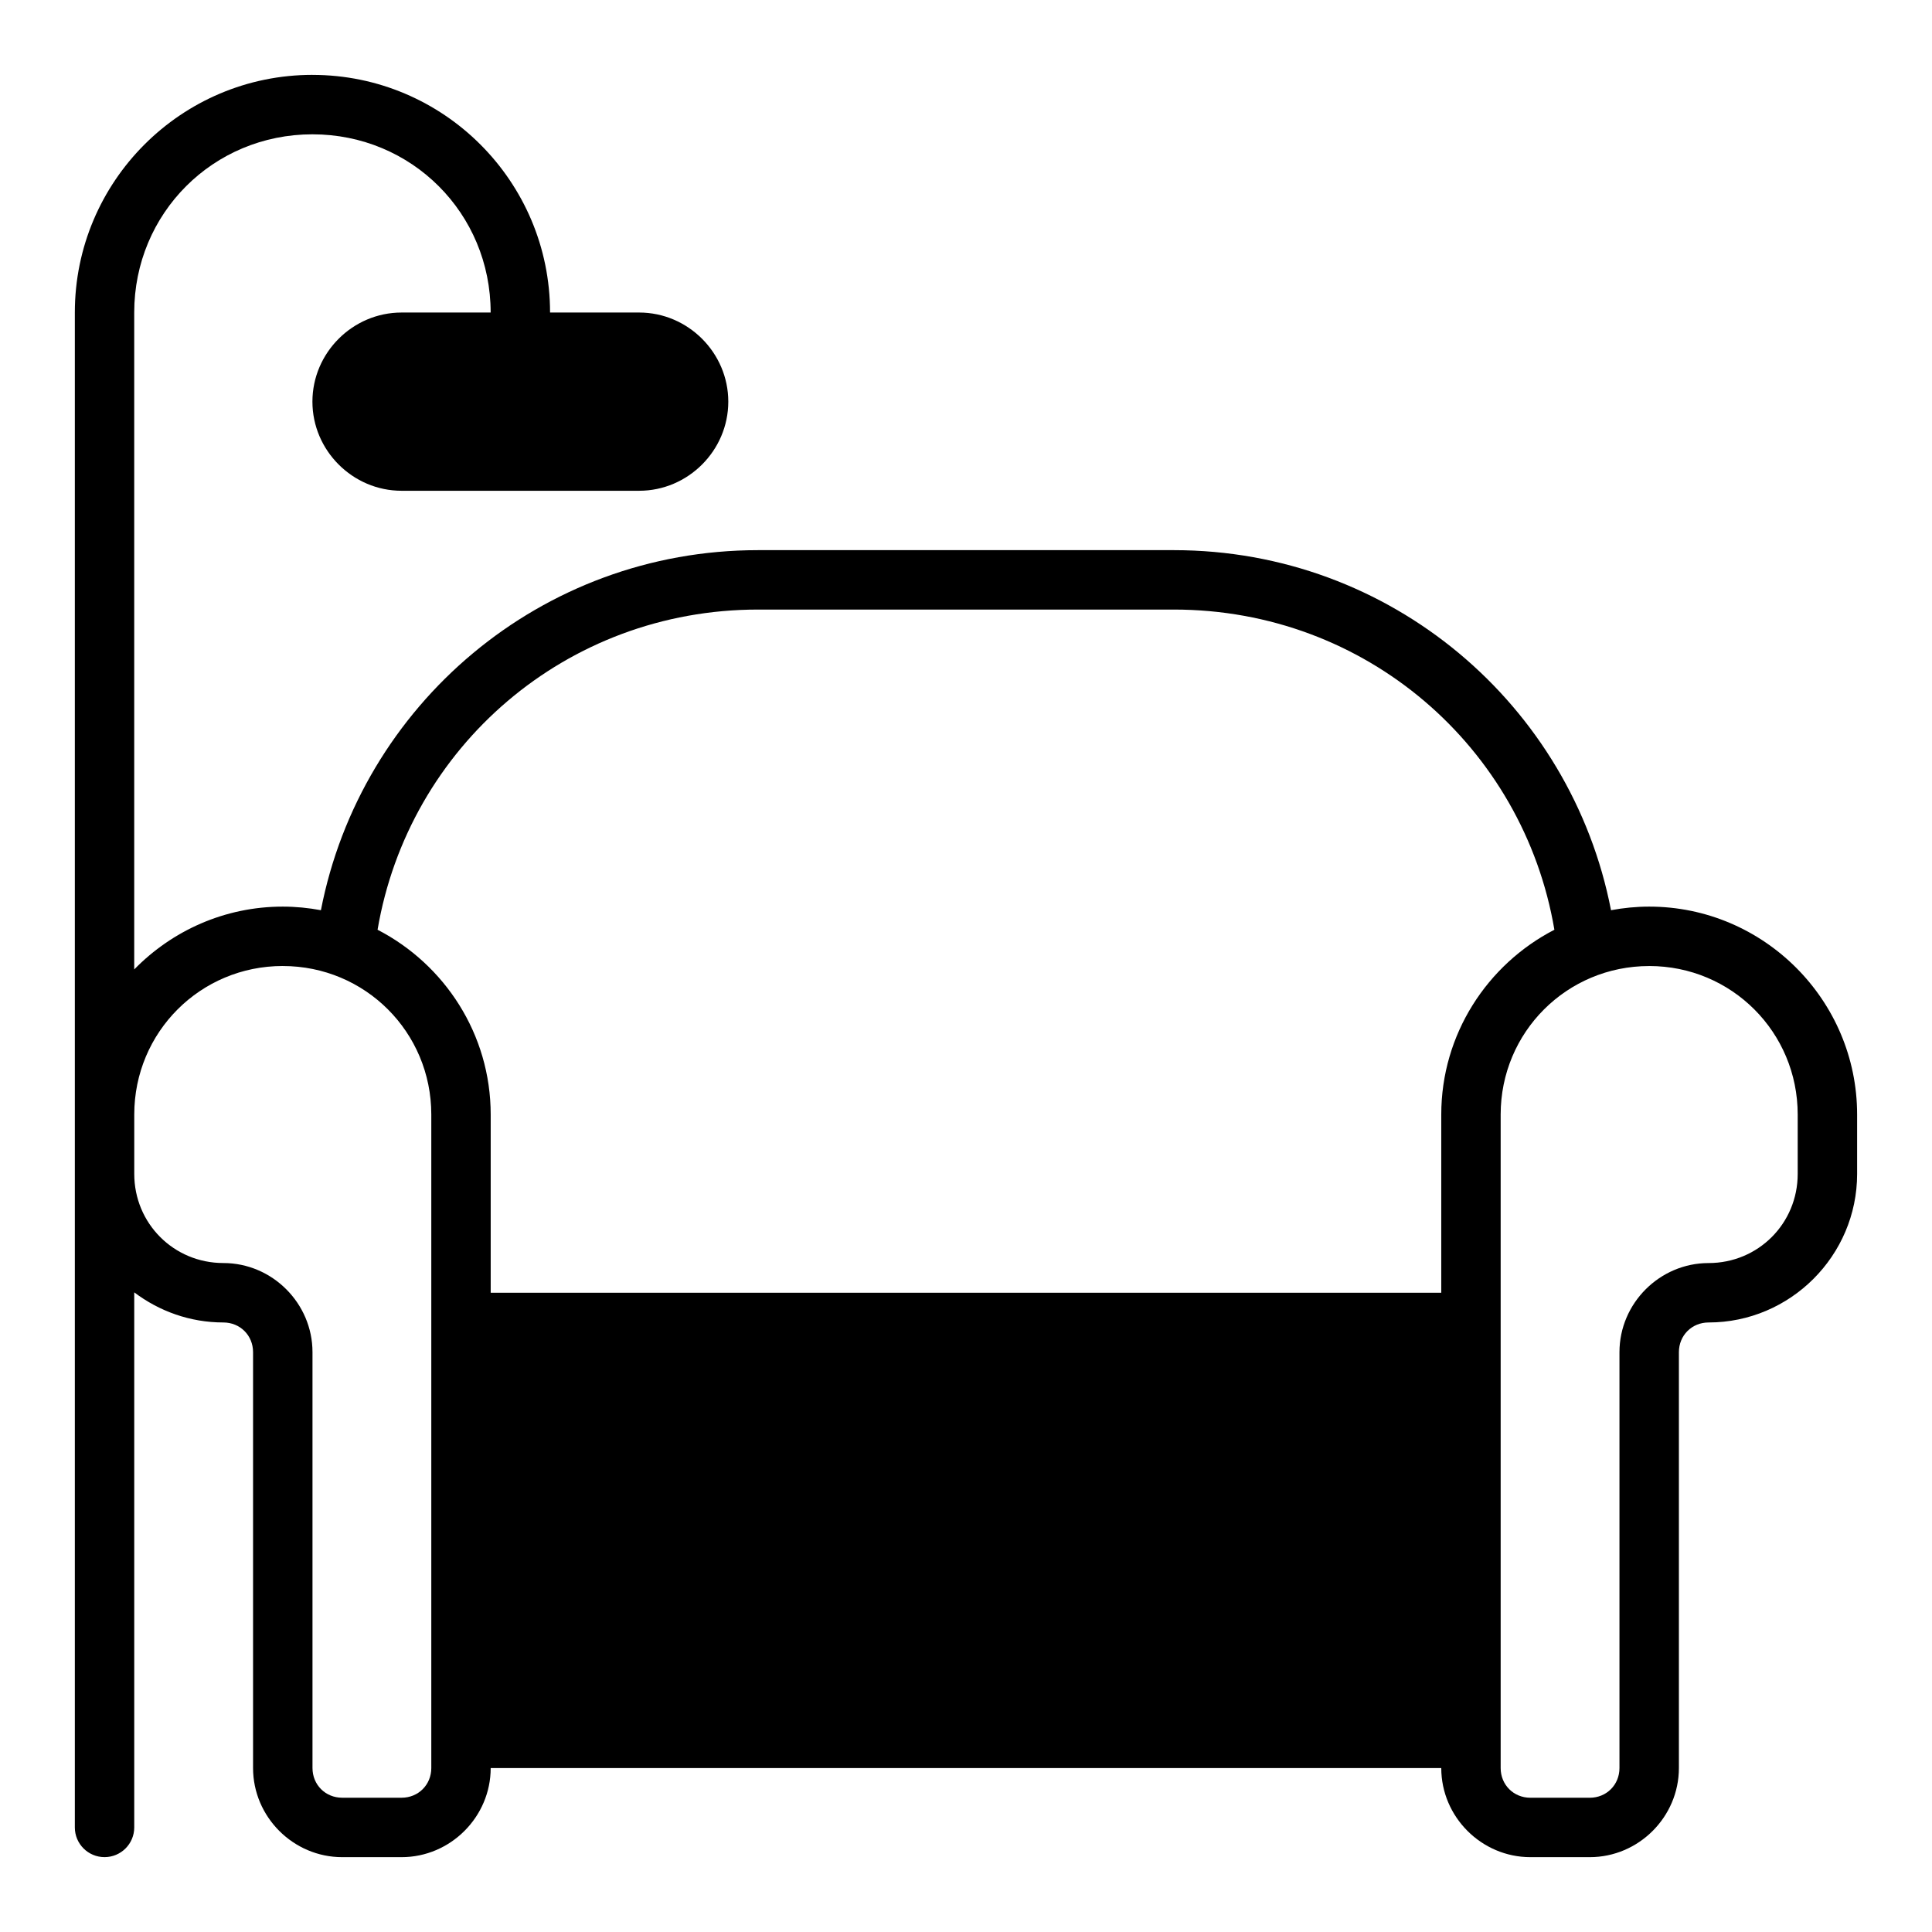
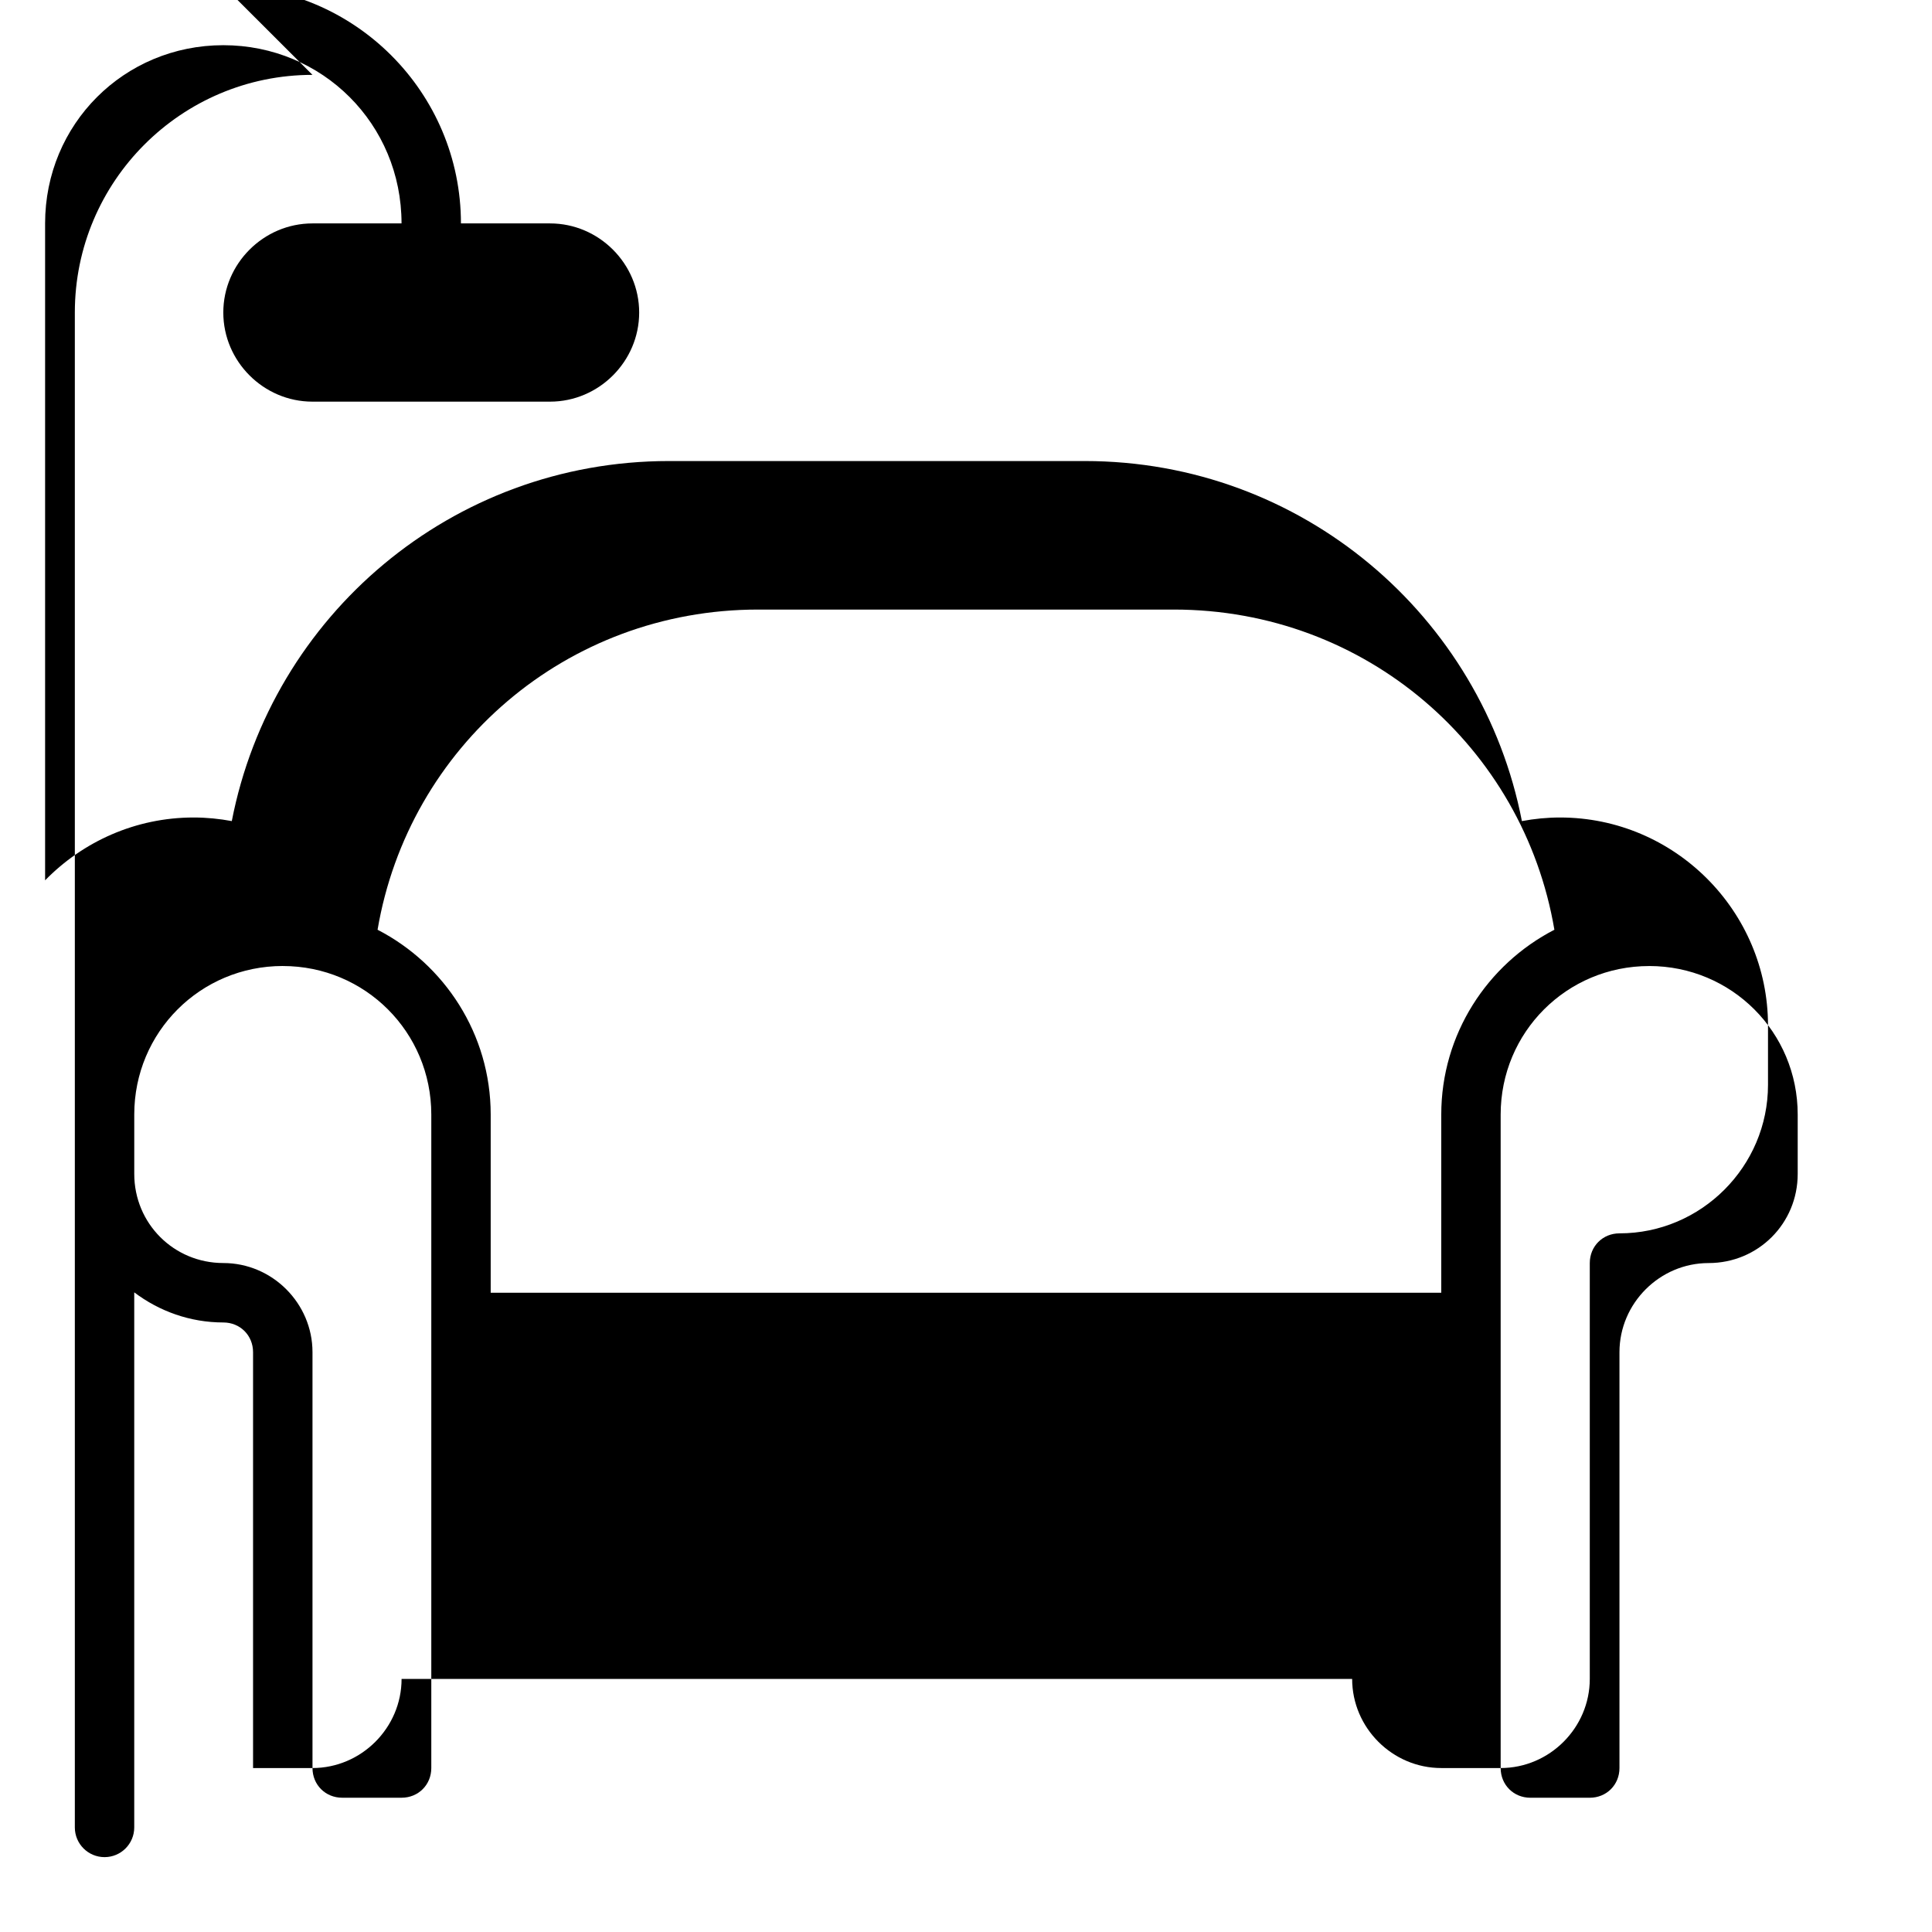
<svg xmlns="http://www.w3.org/2000/svg" fill="#000000" width="800px" height="800px" version="1.1" viewBox="144 144 512 512">
-   <path d="m226.81 163.84c-34.754 0-62.977 28.223-62.977 62.977v401.47c0 4.348 3.523 7.871 7.871 7.871 4.348 0 7.871-3.523 7.871-7.871v-141.8c6.594 4.981 14.766 7.981 23.617 7.981 4.441 0 7.871 3.43 7.871 7.871v110.21c0 12.949 10.668 23.617 23.617 23.617h15.742c12.949 0 23.617-10.668 23.617-23.617h251.91c0 12.949 10.668 23.617 23.617 23.617h15.742c12.949 0 23.617-10.668 23.617-23.617v-110.21c0-4.441 3.43-7.871 7.871-7.871 21.645 0 39.359-17.715 39.359-39.359v-15.742c0-30.34-24.766-55.105-55.105-55.105-3.457 0-6.836 0.34-10.117 0.953-10.559-54.402-58.316-95.418-115.84-95.418h-110.21c-57.52 0-105.28 41.016-115.84 95.418-3.281-0.613-6.66-0.953-10.117-0.953-15.398 0-29.344 6.398-39.359 16.652v-174.09c0-26.305 20.93-47.23 47.23-47.23 26.305 0 47.23 20.93 47.23 47.23h-23.617c-12.945 0-23.617 10.668-23.617 23.617 0 12.945 10.668 23.617 23.617 23.617h62.977c12.945 0 23.617-10.668 23.617-23.617 0-12.945-10.668-23.617-23.617-23.617h-23.617c0-34.754-28.223-62.977-62.977-62.977zm118.08 141.7h110.21c50.859 0 92.613 36.461 100.83 84.852-17.766 9.168-29.98 27.676-29.98 48.969v47.23h-251.91v-47.23c0-21.293-12.219-39.801-29.98-48.969 8.215-48.395 49.969-84.852 100.83-84.852zm-125.95 94.465c21.832 0 39.359 17.527 39.359 39.359v173.18c0 4.441-3.43 7.871-7.871 7.871h-15.742c-4.441 0-7.871-3.43-7.871-7.871v-110.21c0-12.949-10.668-23.617-23.617-23.617-13.137 0-23.617-10.48-23.617-23.617v-15.742c0-21.832 17.527-39.359 39.359-39.359zm362.11 0c21.832 0 39.359 17.527 39.359 39.359v15.742c0 13.137-10.48 23.617-23.617 23.617-12.949 0-23.617 10.668-23.617 23.617v110.21c0 4.441-3.43 7.871-7.871 7.871h-15.742c-4.441 0-7.871-3.43-7.871-7.871v-173.18c0-21.832 17.527-39.359 39.359-39.359z" fill-rule="evenodd" />
+   <path d="m226.81 163.84c-34.754 0-62.977 28.223-62.977 62.977v401.47c0 4.348 3.523 7.871 7.871 7.871 4.348 0 7.871-3.523 7.871-7.871v-141.8c6.594 4.981 14.766 7.981 23.617 7.981 4.441 0 7.871 3.43 7.871 7.871v110.21h15.742c12.949 0 23.617-10.668 23.617-23.617h251.91c0 12.949 10.668 23.617 23.617 23.617h15.742c12.949 0 23.617-10.668 23.617-23.617v-110.21c0-4.441 3.43-7.871 7.871-7.871 21.645 0 39.359-17.715 39.359-39.359v-15.742c0-30.34-24.766-55.105-55.105-55.105-3.457 0-6.836 0.34-10.117 0.953-10.559-54.402-58.316-95.418-115.84-95.418h-110.21c-57.52 0-105.28 41.016-115.84 95.418-3.281-0.613-6.66-0.953-10.117-0.953-15.398 0-29.344 6.398-39.359 16.652v-174.09c0-26.305 20.93-47.23 47.23-47.23 26.305 0 47.23 20.93 47.23 47.23h-23.617c-12.945 0-23.617 10.668-23.617 23.617 0 12.945 10.668 23.617 23.617 23.617h62.977c12.945 0 23.617-10.668 23.617-23.617 0-12.945-10.668-23.617-23.617-23.617h-23.617c0-34.754-28.223-62.977-62.977-62.977zm118.08 141.7h110.21c50.859 0 92.613 36.461 100.83 84.852-17.766 9.168-29.98 27.676-29.98 48.969v47.23h-251.91v-47.23c0-21.293-12.219-39.801-29.98-48.969 8.215-48.395 49.969-84.852 100.83-84.852zm-125.95 94.465c21.832 0 39.359 17.527 39.359 39.359v173.18c0 4.441-3.43 7.871-7.871 7.871h-15.742c-4.441 0-7.871-3.43-7.871-7.871v-110.21c0-12.949-10.668-23.617-23.617-23.617-13.137 0-23.617-10.48-23.617-23.617v-15.742c0-21.832 17.527-39.359 39.359-39.359zm362.11 0c21.832 0 39.359 17.527 39.359 39.359v15.742c0 13.137-10.48 23.617-23.617 23.617-12.949 0-23.617 10.668-23.617 23.617v110.21c0 4.441-3.43 7.871-7.871 7.871h-15.742c-4.441 0-7.871-3.43-7.871-7.871v-173.18c0-21.832 17.527-39.359 39.359-39.359z" fill-rule="evenodd" />
</svg>